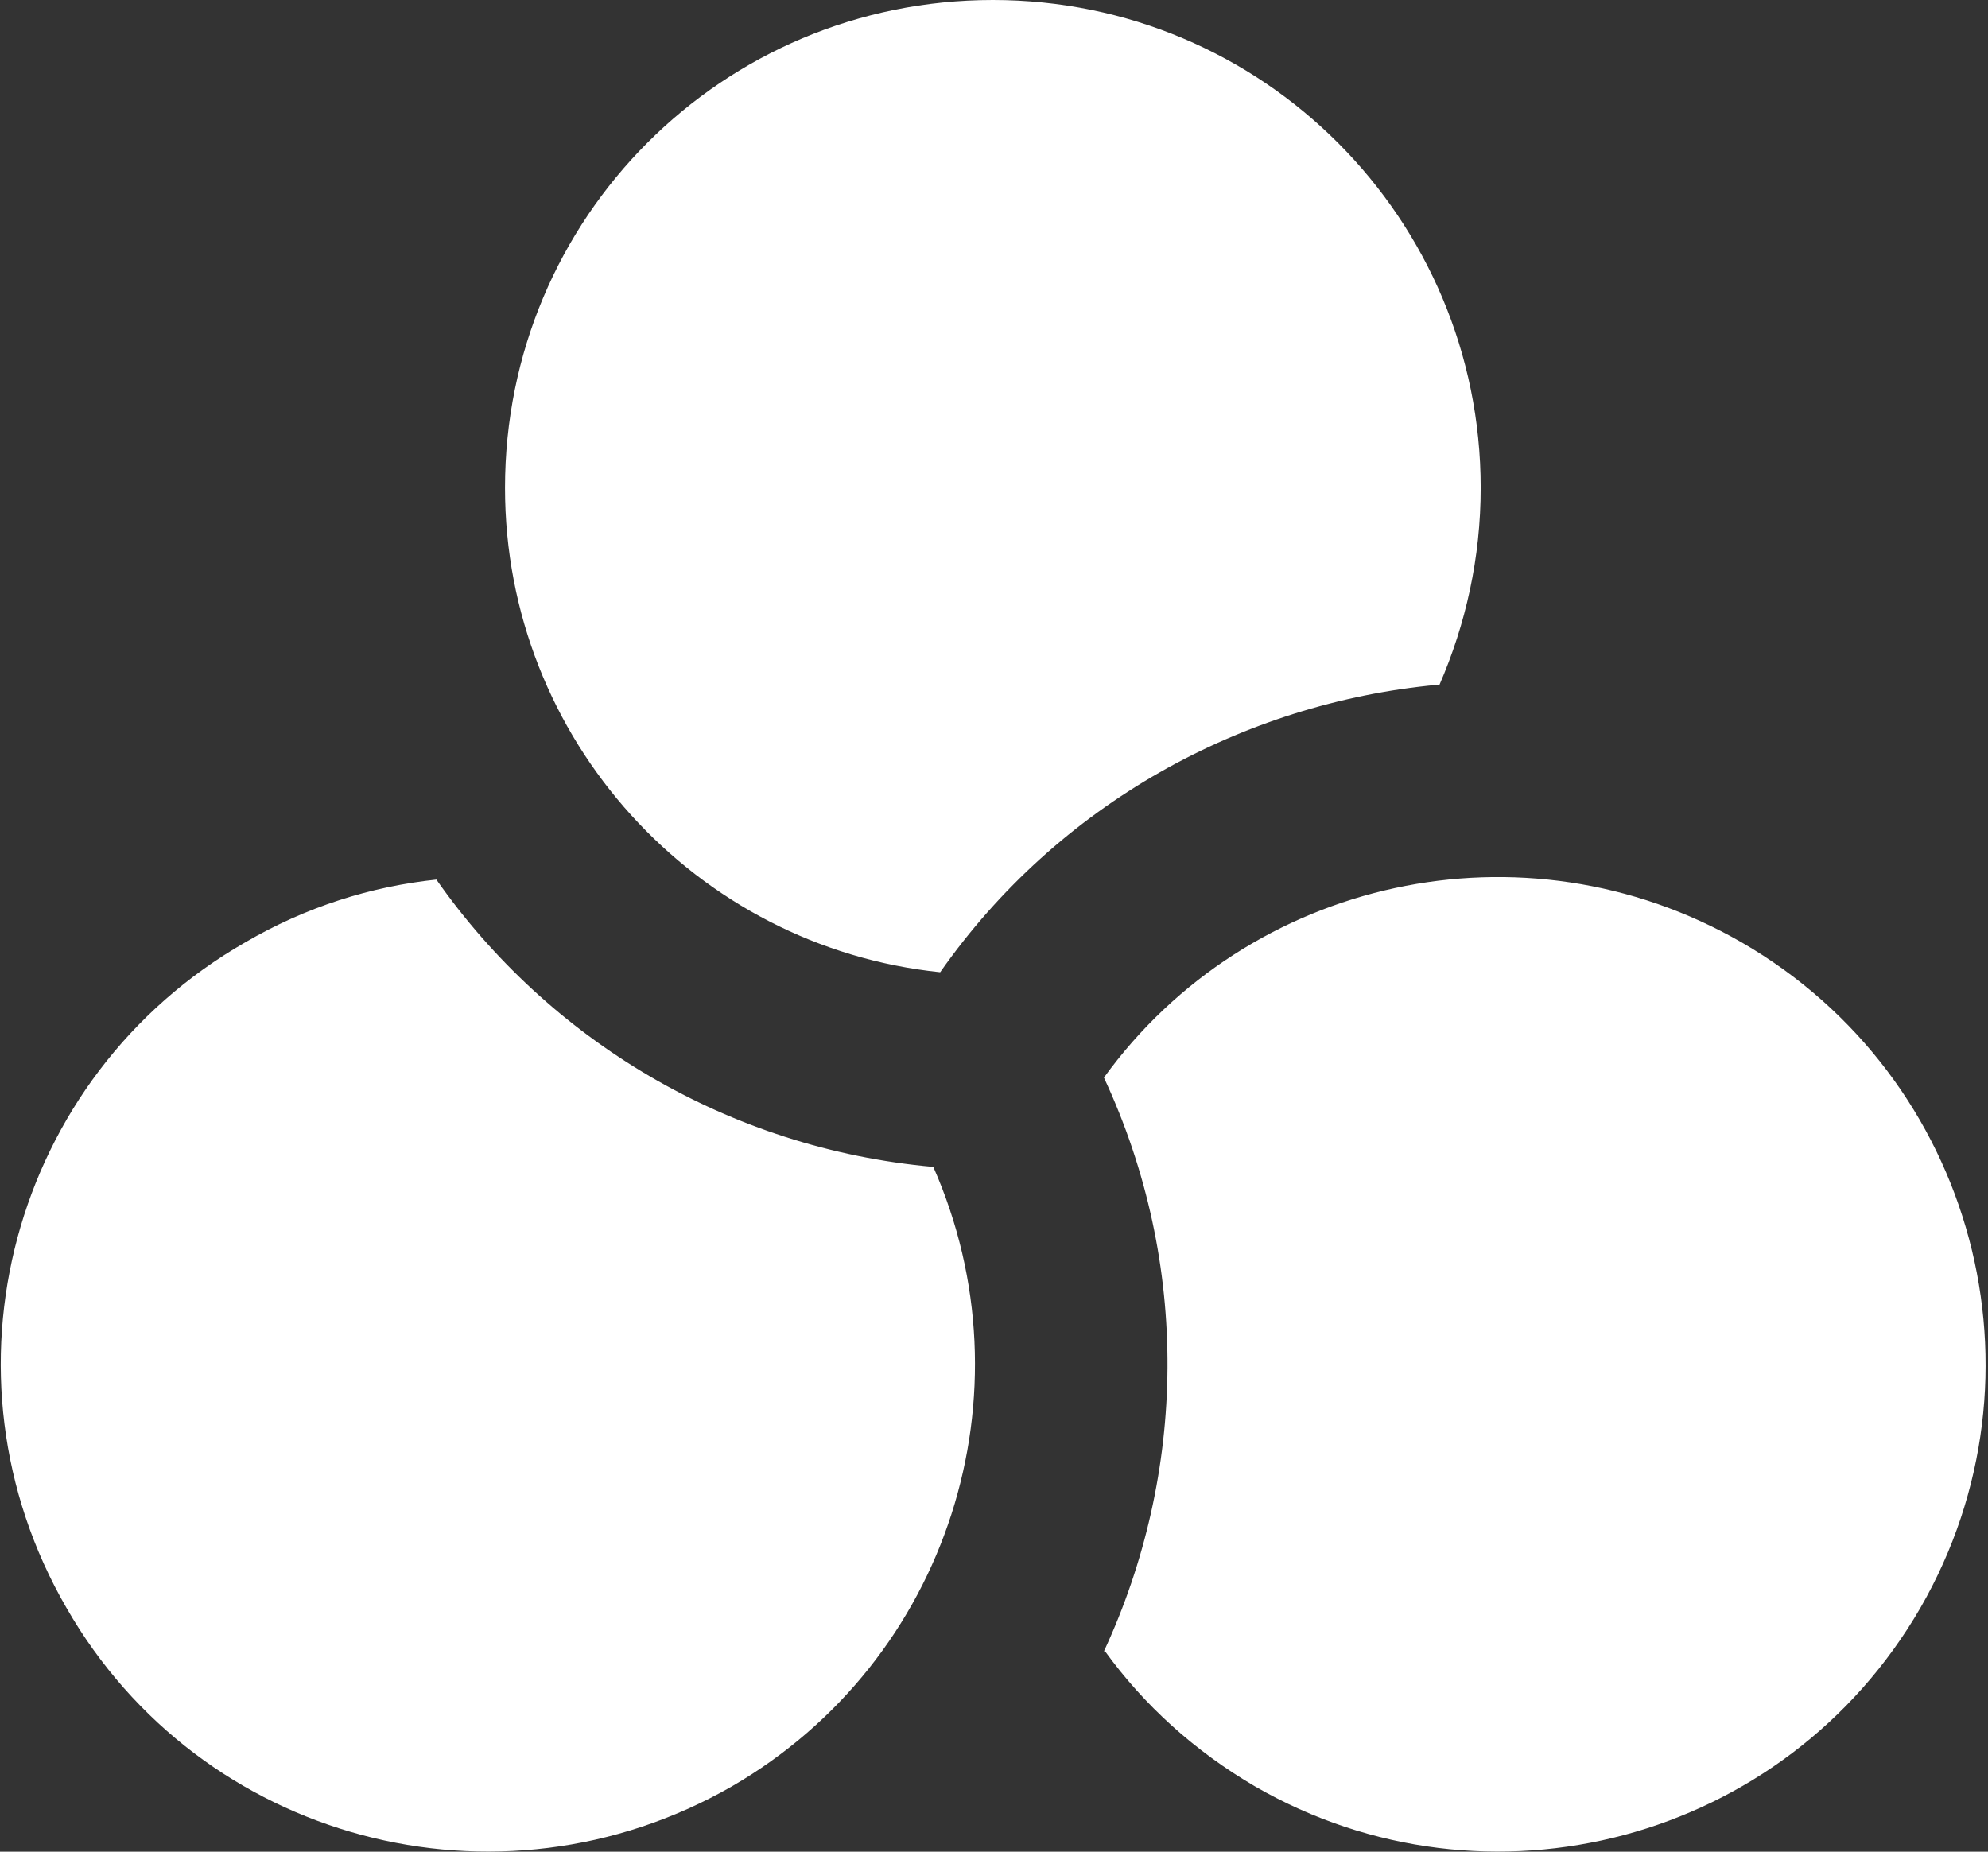
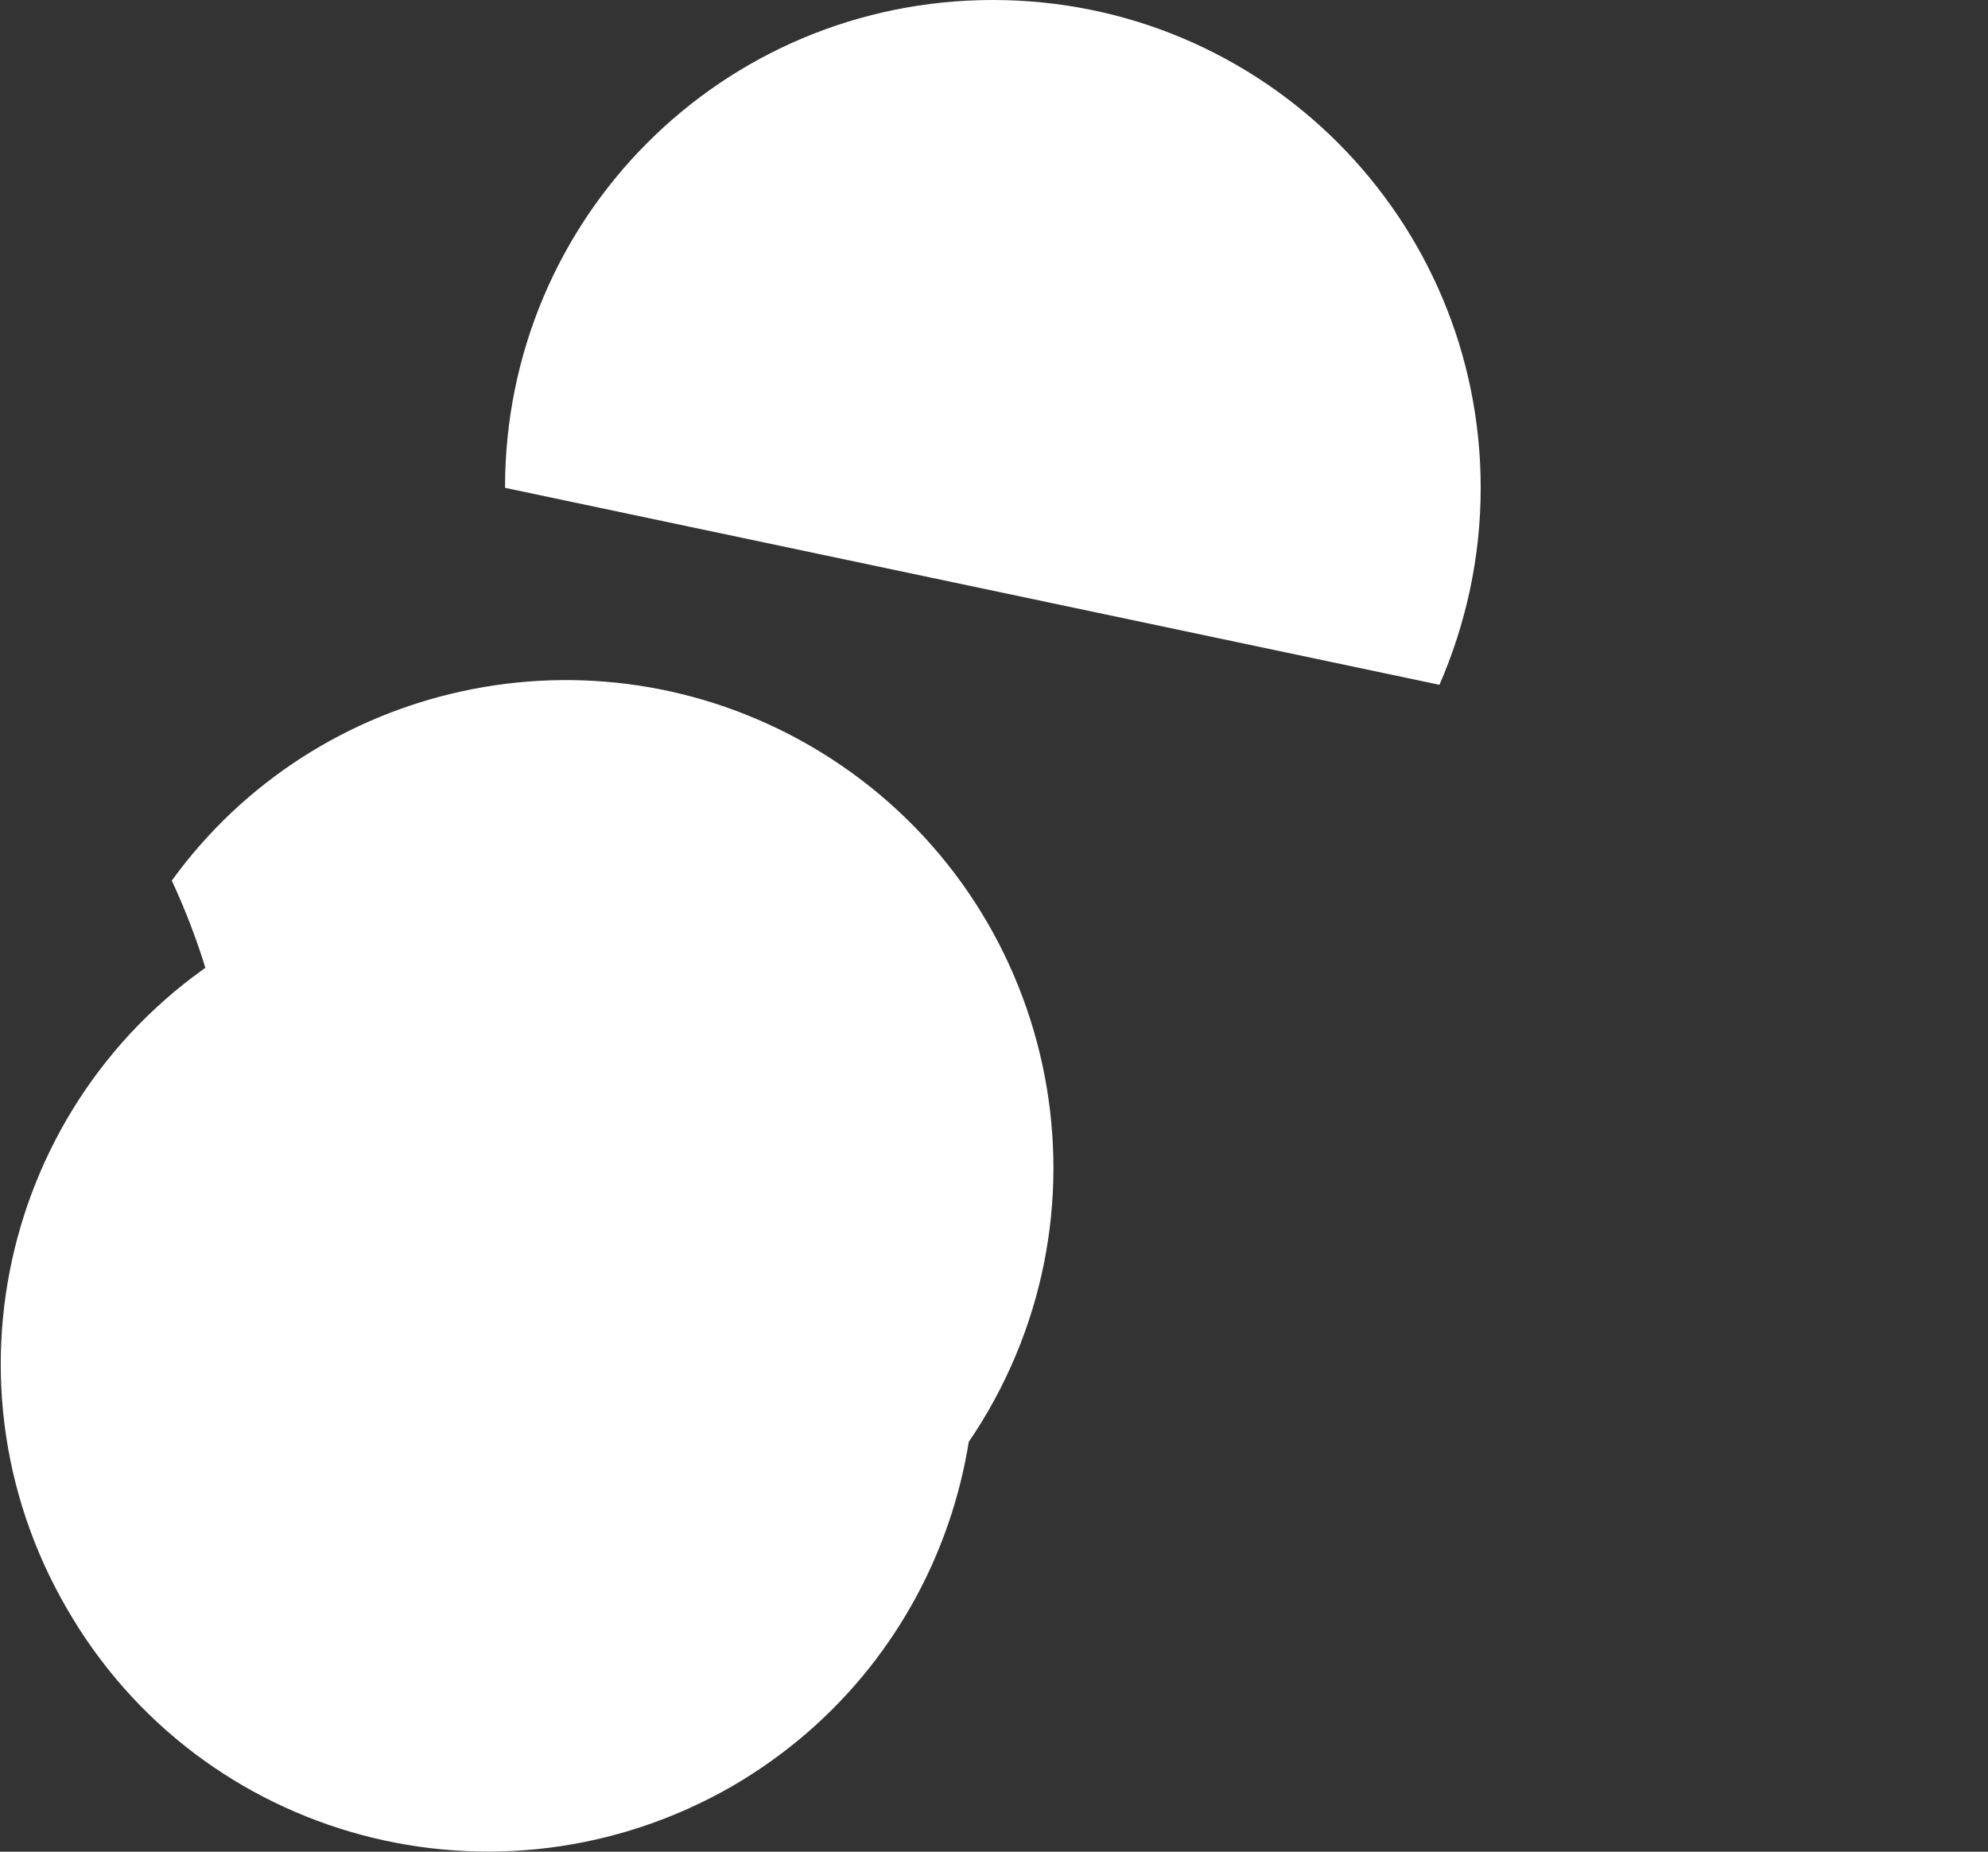
<svg xmlns="http://www.w3.org/2000/svg" id="_Слой_2" data-name="Слой 2" viewBox="0 0 17.36 16.17">
  <rect x="0" y="0" width="17.36" height="16.17" fill="#333333" stroke="none" />
  <defs>
    <style> .cls-1 { fill: #fff; } </style>
  </defs>
  <g id="_Слой_1-2" data-name="Слой 1">
-     <path class="cls-1" d="m12.57,5.98c.23-.53.36-1.11.36-1.72,0-2.35-1.9-4.26-4.26-4.26s-4.26,1.9-4.26,4.26c0,2.2,1.67,4.01,3.8,4.23,1.03-1.47,2.64-2.35,4.34-2.51m-2.91,8.44c.72-1.55.76-3.38,0-5.01,1.26-1.74,3.66-2.28,5.57-1.18,2.04,1.18,2.73,3.78,1.56,5.81-1.18,2.04-3.78,2.73-5.81,1.56-.53-.31-.97-.71-1.31-1.18M3.81,7.68c.98,1.4,2.55,2.35,4.34,2.51.87,1.97.14,4.31-1.76,5.41-2.04,1.17-4.64.48-5.81-1.56-1.18-2.04-.48-4.64,1.56-5.81.53-.31,1.1-.49,1.68-.55" />
+     <path class="cls-1" d="m12.57,5.98c.23-.53.36-1.11.36-1.72,0-2.35-1.9-4.26-4.26-4.26s-4.26,1.9-4.26,4.26m-2.91,8.44c.72-1.55.76-3.38,0-5.01,1.26-1.74,3.66-2.28,5.57-1.18,2.04,1.18,2.73,3.78,1.56,5.81-1.18,2.04-3.78,2.73-5.81,1.56-.53-.31-.97-.71-1.31-1.18M3.81,7.68c.98,1.4,2.55,2.35,4.34,2.51.87,1.97.14,4.31-1.76,5.41-2.04,1.17-4.64.48-5.81-1.56-1.18-2.04-.48-4.64,1.56-5.81.53-.31,1.1-.49,1.68-.55" />
  </g>
</svg>